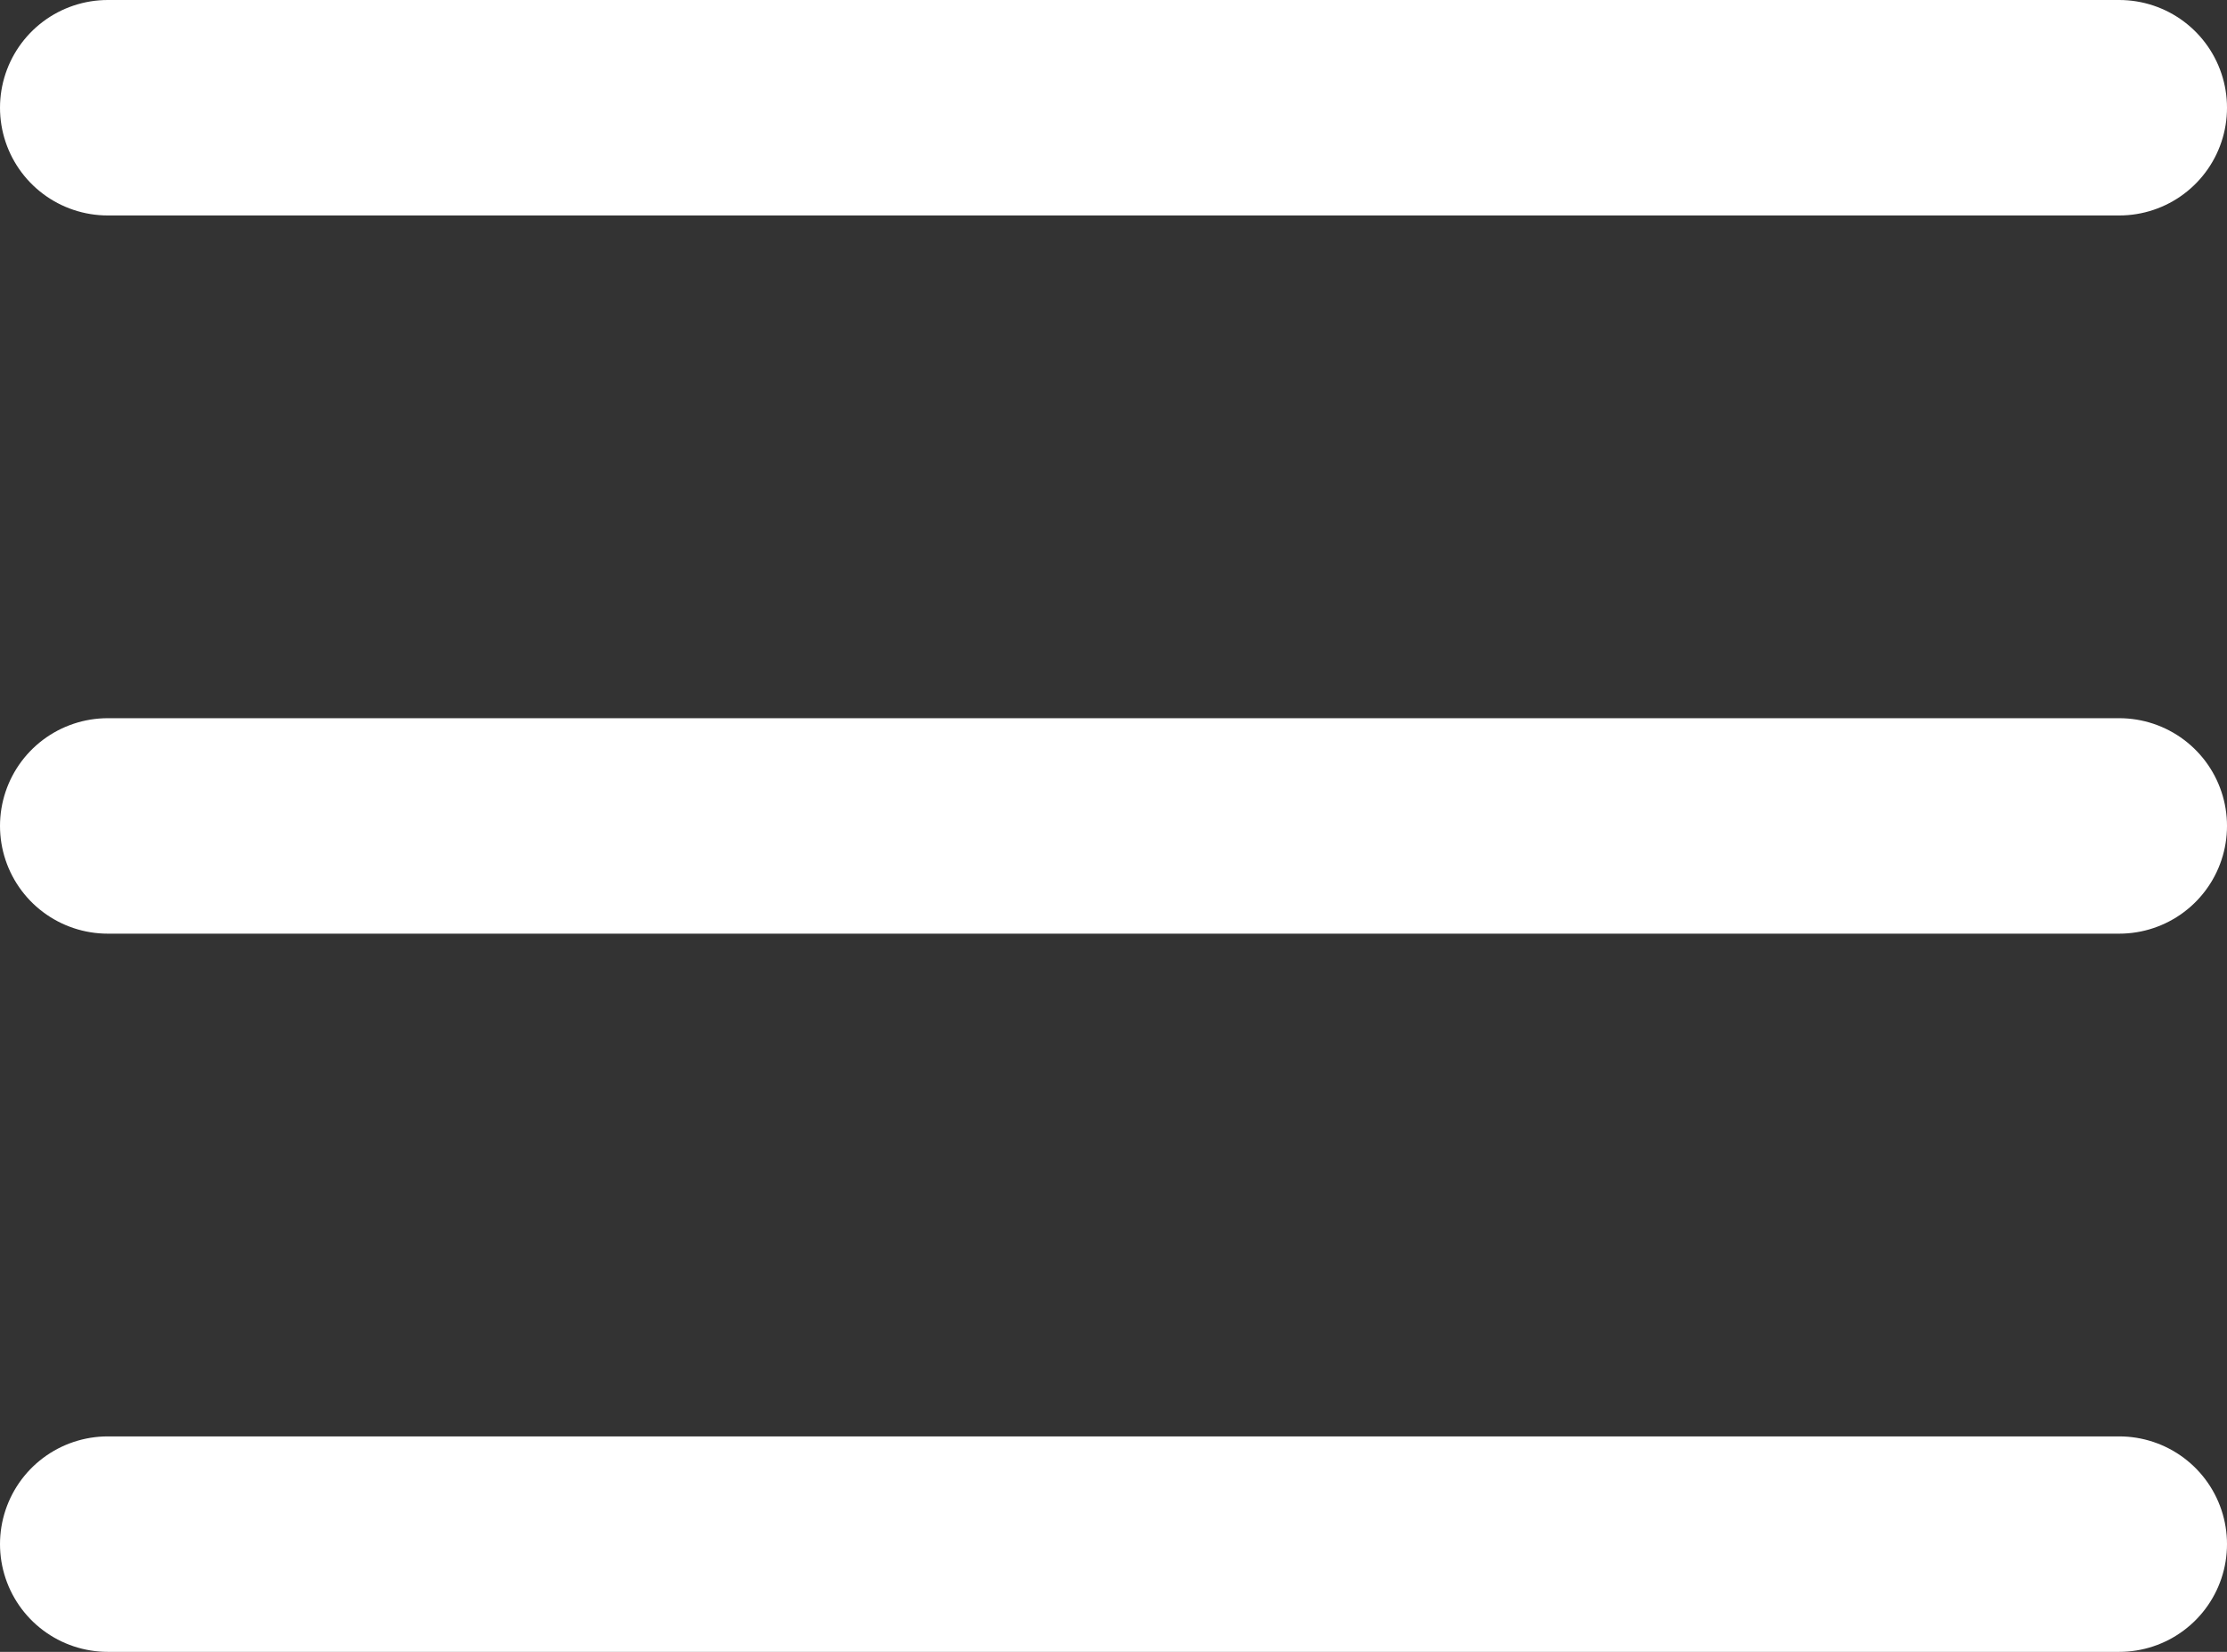
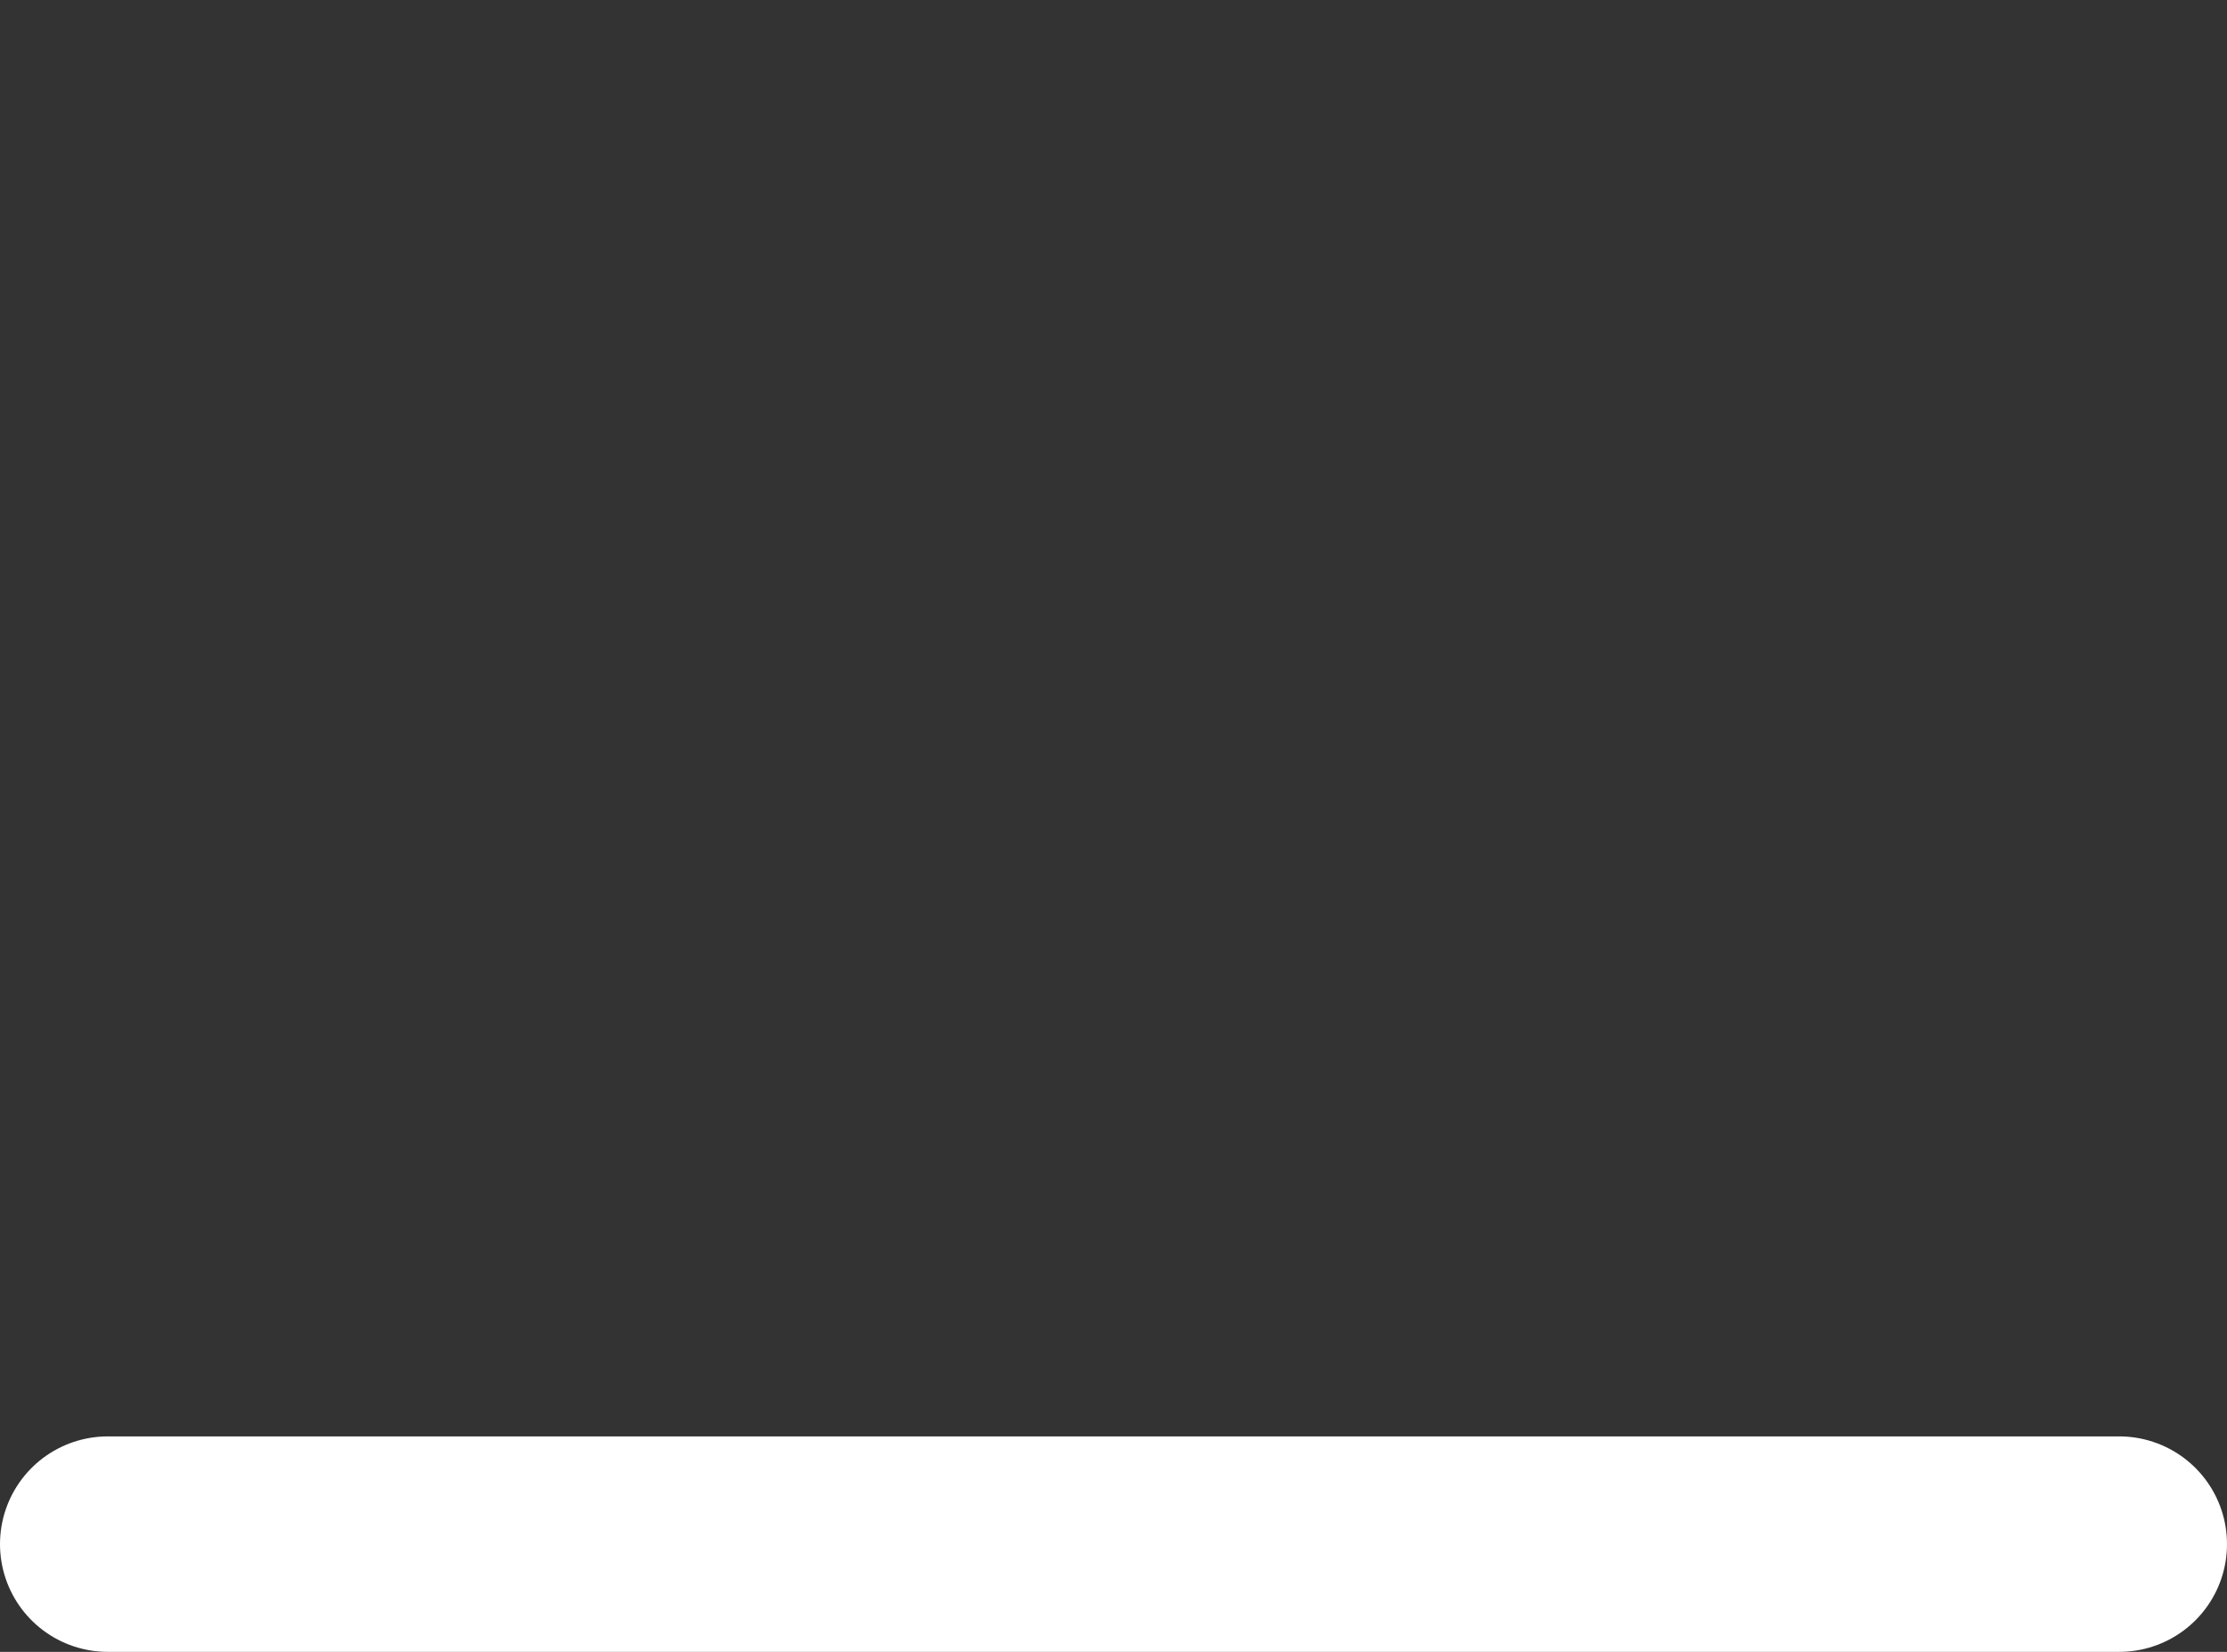
<svg xmlns="http://www.w3.org/2000/svg" width="31" height="23" viewBox="0 0 31 23">
  <rect x="0" y="0" width="31" height="23" fill="#333333" stroke="none" />
  <g transform="translate(1.5 1.5)">
-     <path d="M389.5,19.5h28" transform="translate(-389.5 -19.5)" fill="none" stroke="#fff" stroke-linecap="round" stroke-width="3" />
-     <path d="M389.5,19.5h28" transform="translate(-389.5 -9.5)" fill="none" stroke="#fff" stroke-linecap="round" stroke-width="3" />
    <path d="M389.5,19.5h28" transform="translate(-389.5 0.5)" fill="none" stroke="#fff" stroke-linecap="round" stroke-width="3" />
  </g>
</svg>